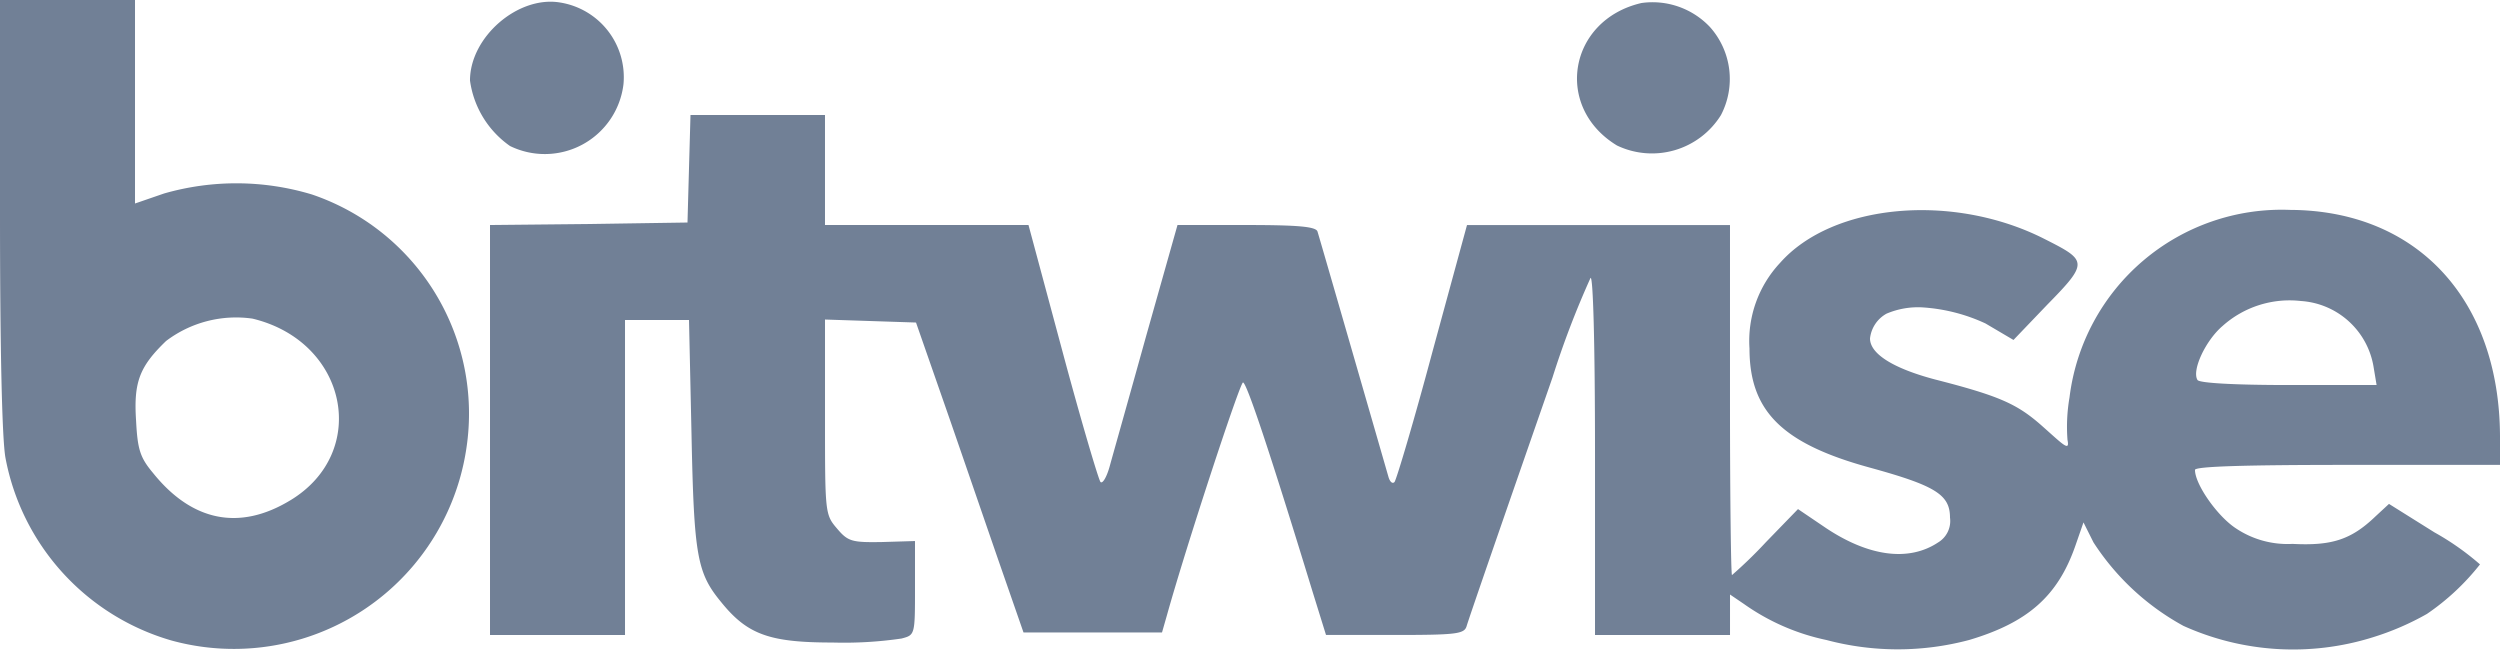
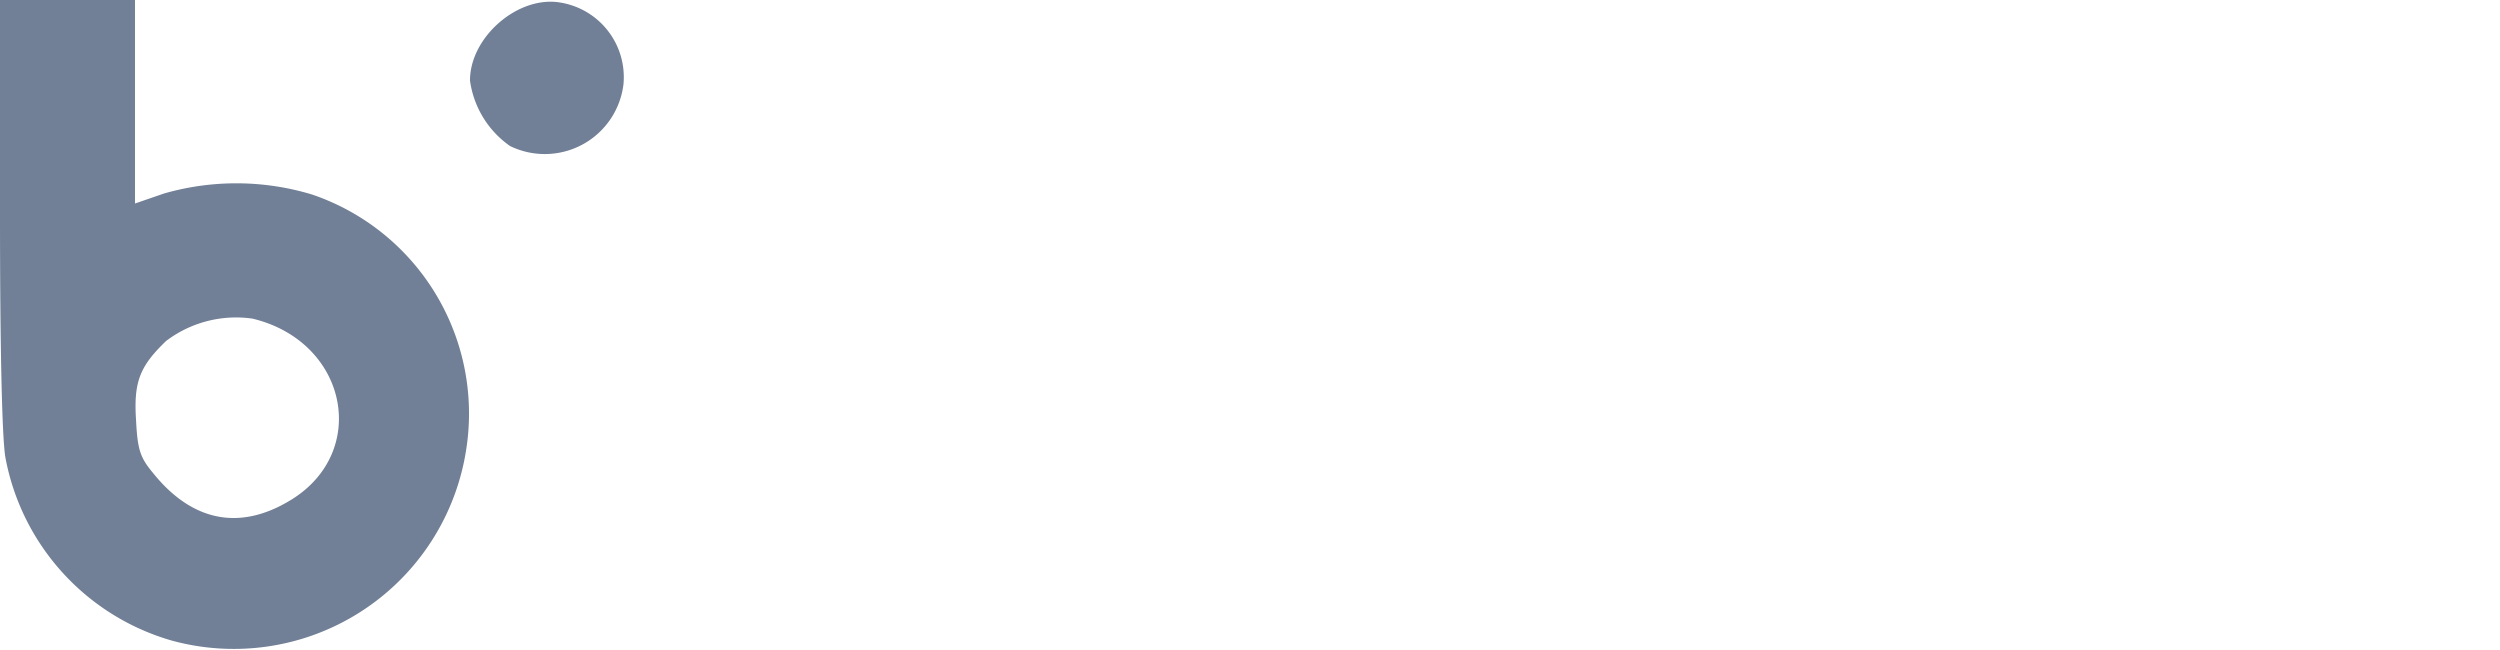
<svg xmlns="http://www.w3.org/2000/svg" width="153.289" height="39.835">
  <path d="M10.516 39.273A14.427 14.427 0 01.337 28.083C.123 26.948 0 21.246 0 13.122V0h8.278v12.478l1.778-.613a16.04 16.04 0 019.075.061A14.186 14.186 0 0128.6 27.469a14.416 14.416 0 01-18.084 11.804zm7.266-8.584c4.905-2.943 3.556-9.742-2.3-11.152a7.105 7.105 0 00-5.3 1.372c-1.625 1.564-1.993 2.514-1.839 4.875.092 1.778.245 2.269 1.042 3.219 2.388 2.973 5.3 3.556 8.396 1.685zM31.271 8.952a5.864 5.864 0 01-2.453-4.016c0-2.667 2.943-5.212 5.518-4.783a4.637 4.637 0 013.894 5 4.858 4.858 0 01-6.959 3.799z" fill="#718096" />
  <g fill="#718096">
-     <path d="M111.993 39.243a13.552 13.552 0 01-5.058-2.207l-.858-.583v2.483h-8.278v-11.1c0-6.959-.123-10.975-.276-10.792a55.262 55.262 0 00-2.33 6.1c-3.127 8.983-5.089 14.654-5.273 15.268-.153.46-.644.521-4.384.521h-4.231l-.828-2.667c-2.7-8.829-4.047-12.815-4.261-12.815-.184 0-3.434 9.872-4.66 14.256l-.307 1.073h-8.492l-1.226-3.526c-.674-1.931-2.146-6.224-3.28-9.5l-2.085-5.978-2.79-.092-2.79-.092v5.978c0 5.886 0 5.978.736 6.837.675.8.92.858 2.759.828l2.023-.061v2.878c0 2.882 0 2.882-.828 3.1a24.248 24.248 0 01-4.231.245c-3.863 0-5.212-.491-6.806-2.453-1.5-1.809-1.686-2.821-1.839-10.332l-.153-6.99h-3.924v19.314h-8.278V13.797l6.07-.061 6.039-.092.092-3.311.092-3.28h8.247v6.745h12.478l2.085 7.756c1.134 4.231 2.207 7.848 2.33 8 .123.123.368-.276.552-.92.184-.674 1.2-4.261 2.238-8l1.931-6.837h4.231c3.1 0 4.261.092 4.353.4.092.276 3.648 12.6 4.354 15.053.092.307.245.429.368.307.122-.153 1.2-3.771 2.33-8l2.115-7.756h16.126v10.73c0 5.917.061 10.73.122 10.73a27.393 27.393 0 002.085-2.023l1.962-2.023 1.625 1.1c2.667 1.809 5.15 2.146 6.959.95a1.534 1.534 0 00.736-1.533c0-1.41-.92-1.962-4.936-3.066-5.365-1.472-7.358-3.464-7.358-7.3a7.006 7.006 0 011.87-5.242c3.219-3.648 10.607-4.323 16.218-1.472 2.606 1.318 2.734 1.42.184 4.016l-2.085 2.177-1.717-1.012a10.792 10.792 0 00-3.8-.981 4.916 4.916 0 00-2.267.38 1.983 1.983 0 00-1.013 1.521c0 .95 1.441 1.84 3.985 2.514 3.955 1.012 5.028 1.5 6.53 2.82 1.318 1.165 1.748 1.644 1.594.889a10.607 10.607 0 01.123-2.606 13.108 13.108 0 0113.52-11.5c7.787.031 12.846 5.488 12.876 13.888v1.747h-9.351c-6.254 0-9.351.092-9.351.307 0 .889 1.38 2.851 2.514 3.587a5.689 5.689 0 003.464.95c2.391.123 3.587-.245 5.089-1.686l.828-.766 2.79 1.747a16.253 16.253 0 012.79 1.962 14.59 14.59 0 01-3.25 3.035 16.668 16.668 0 01-3.342 1.441 16.338 16.338 0 01-11.589-.705 15.287 15.287 0 01-5.518-5.12l-.613-1.226-.49 1.41c-1.073 3.1-2.912 4.721-6.5 5.794a16.983 16.983 0 01-8.767.008zm33.54-16.77a4.835 4.835 0 00-4.445-4.016 6.162 6.162 0 00-4.813 1.533c-1.042.889-1.9 2.729-1.533 3.311.123.184 2.238.307 5.58.307h5.4zM99.147 8.922c-3.893-2.361-2.973-7.7 1.5-8.737a4.843 4.843 0 014.2 1.472 4.781 4.781 0 01.674 5.4 4.979 4.979 0 01-6.374 1.865z" />
-   </g>
+     </g>
</svg>